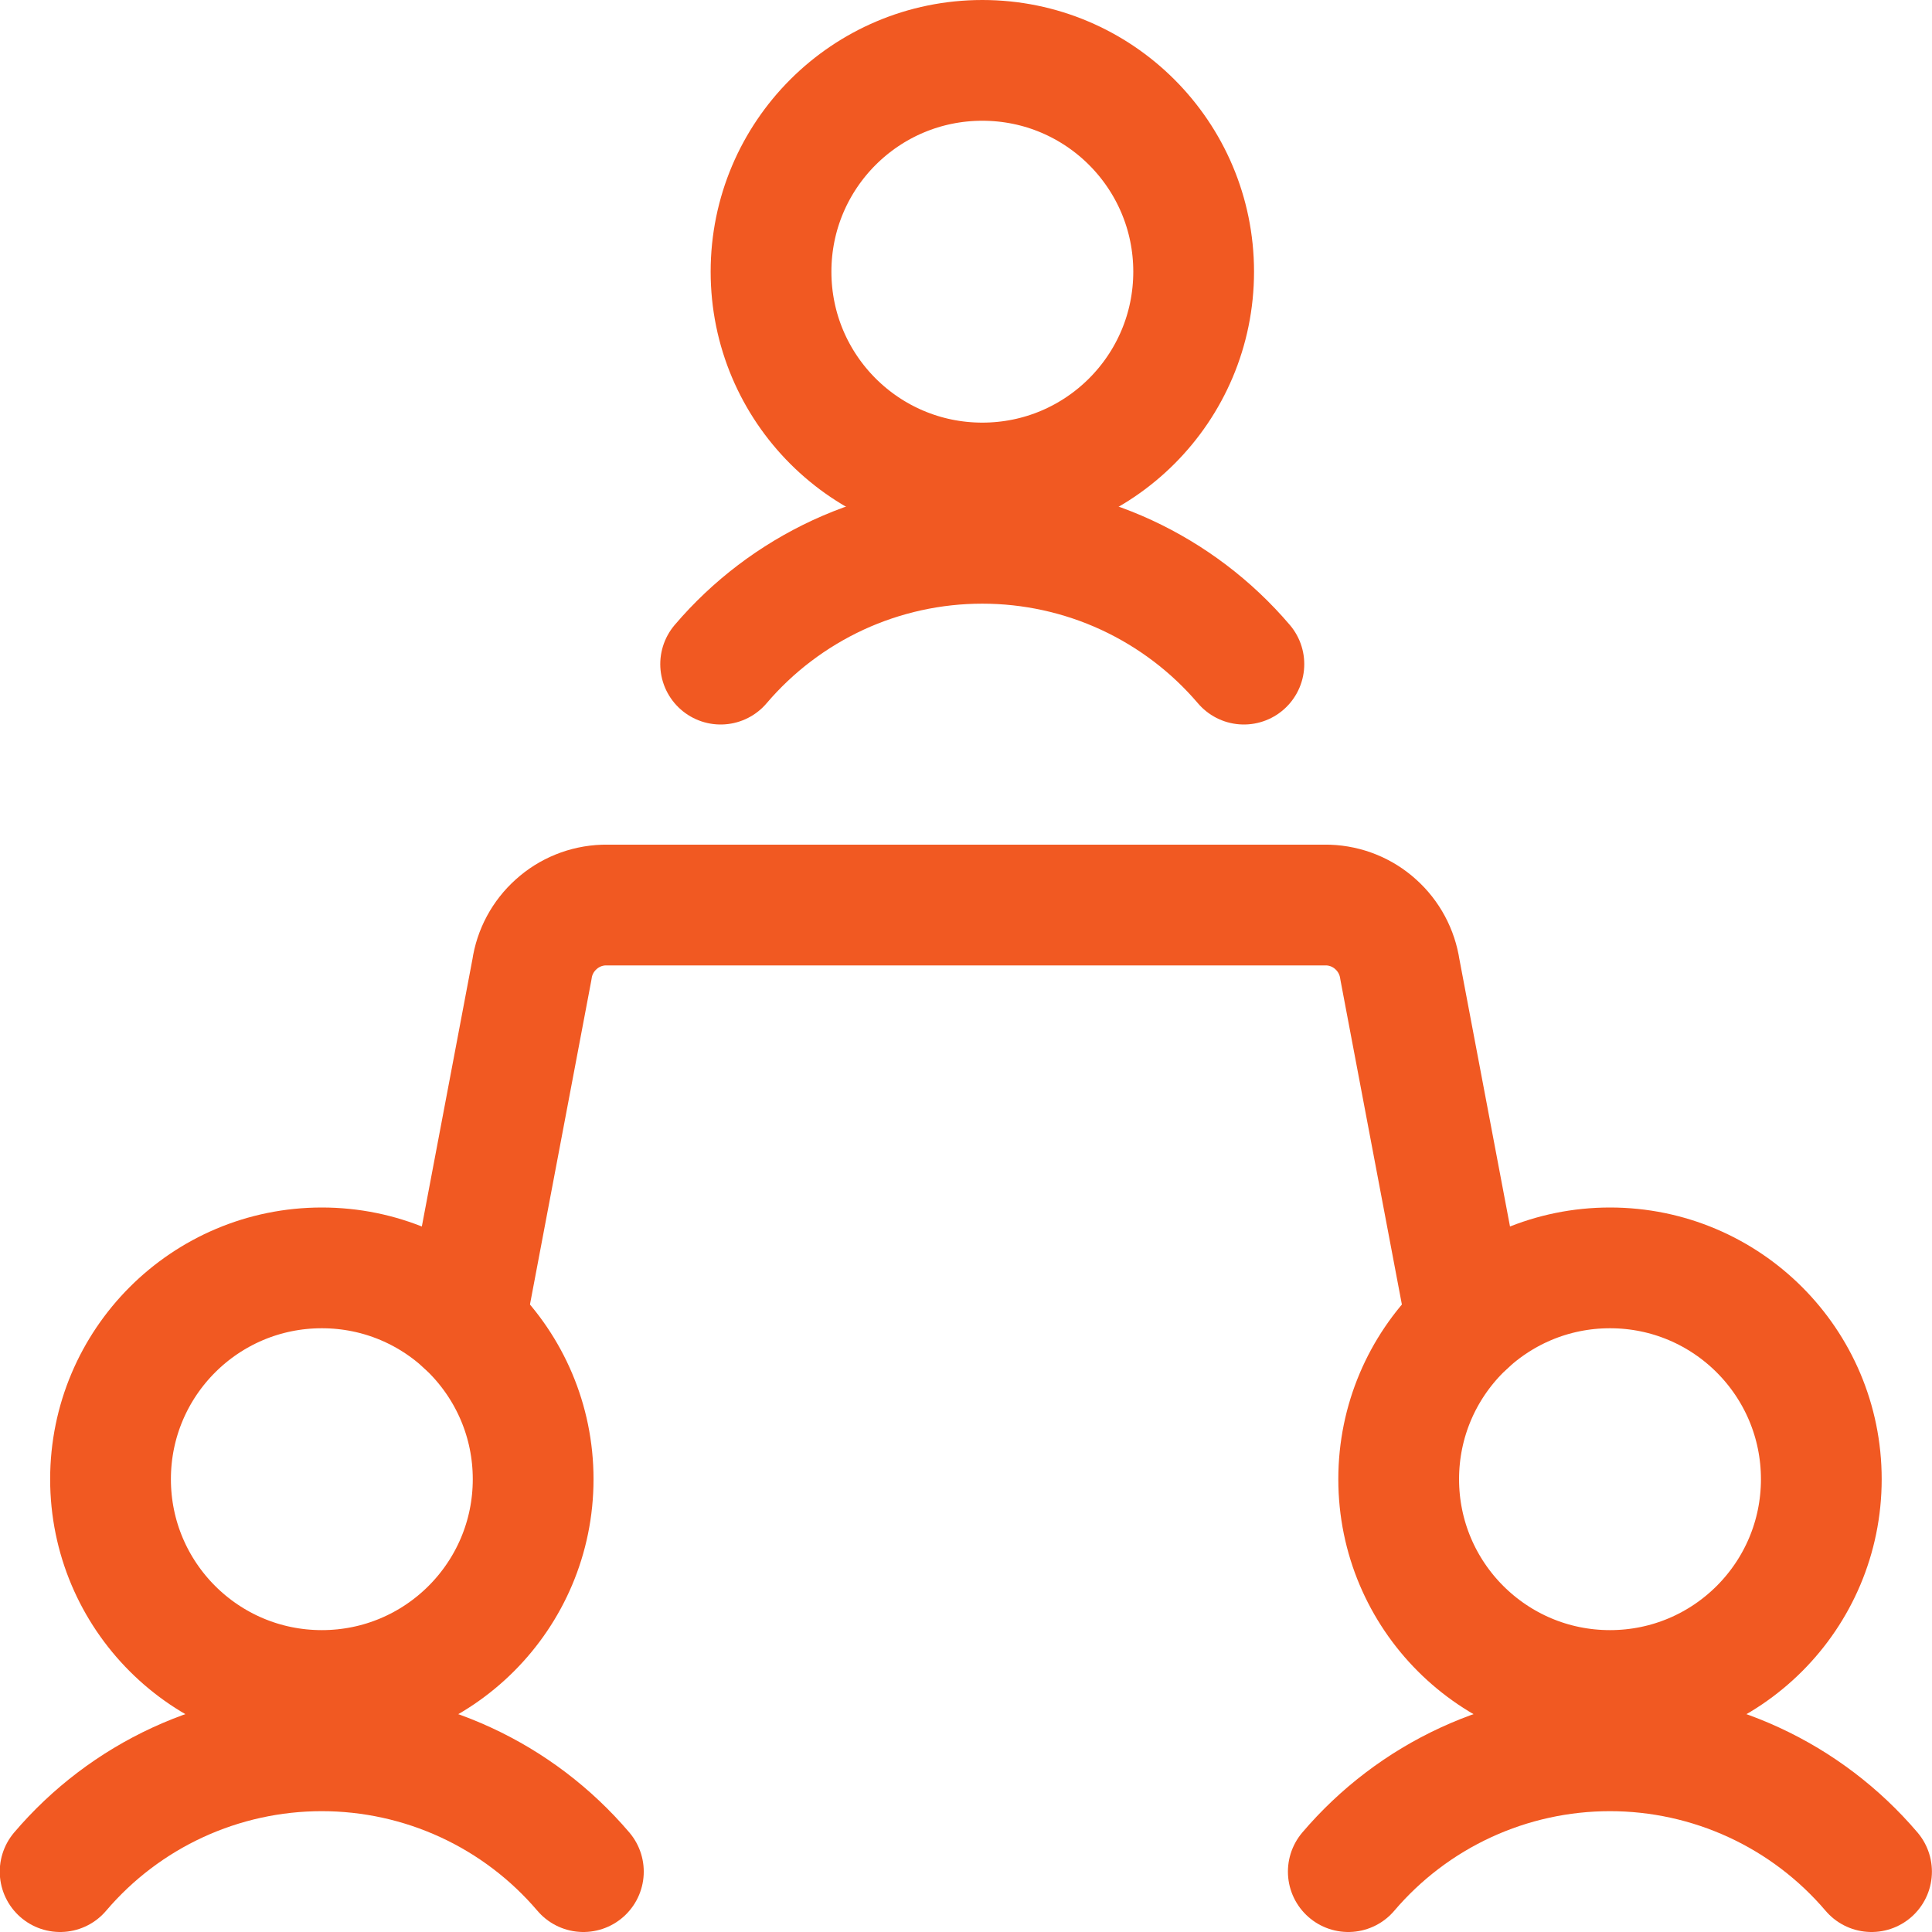
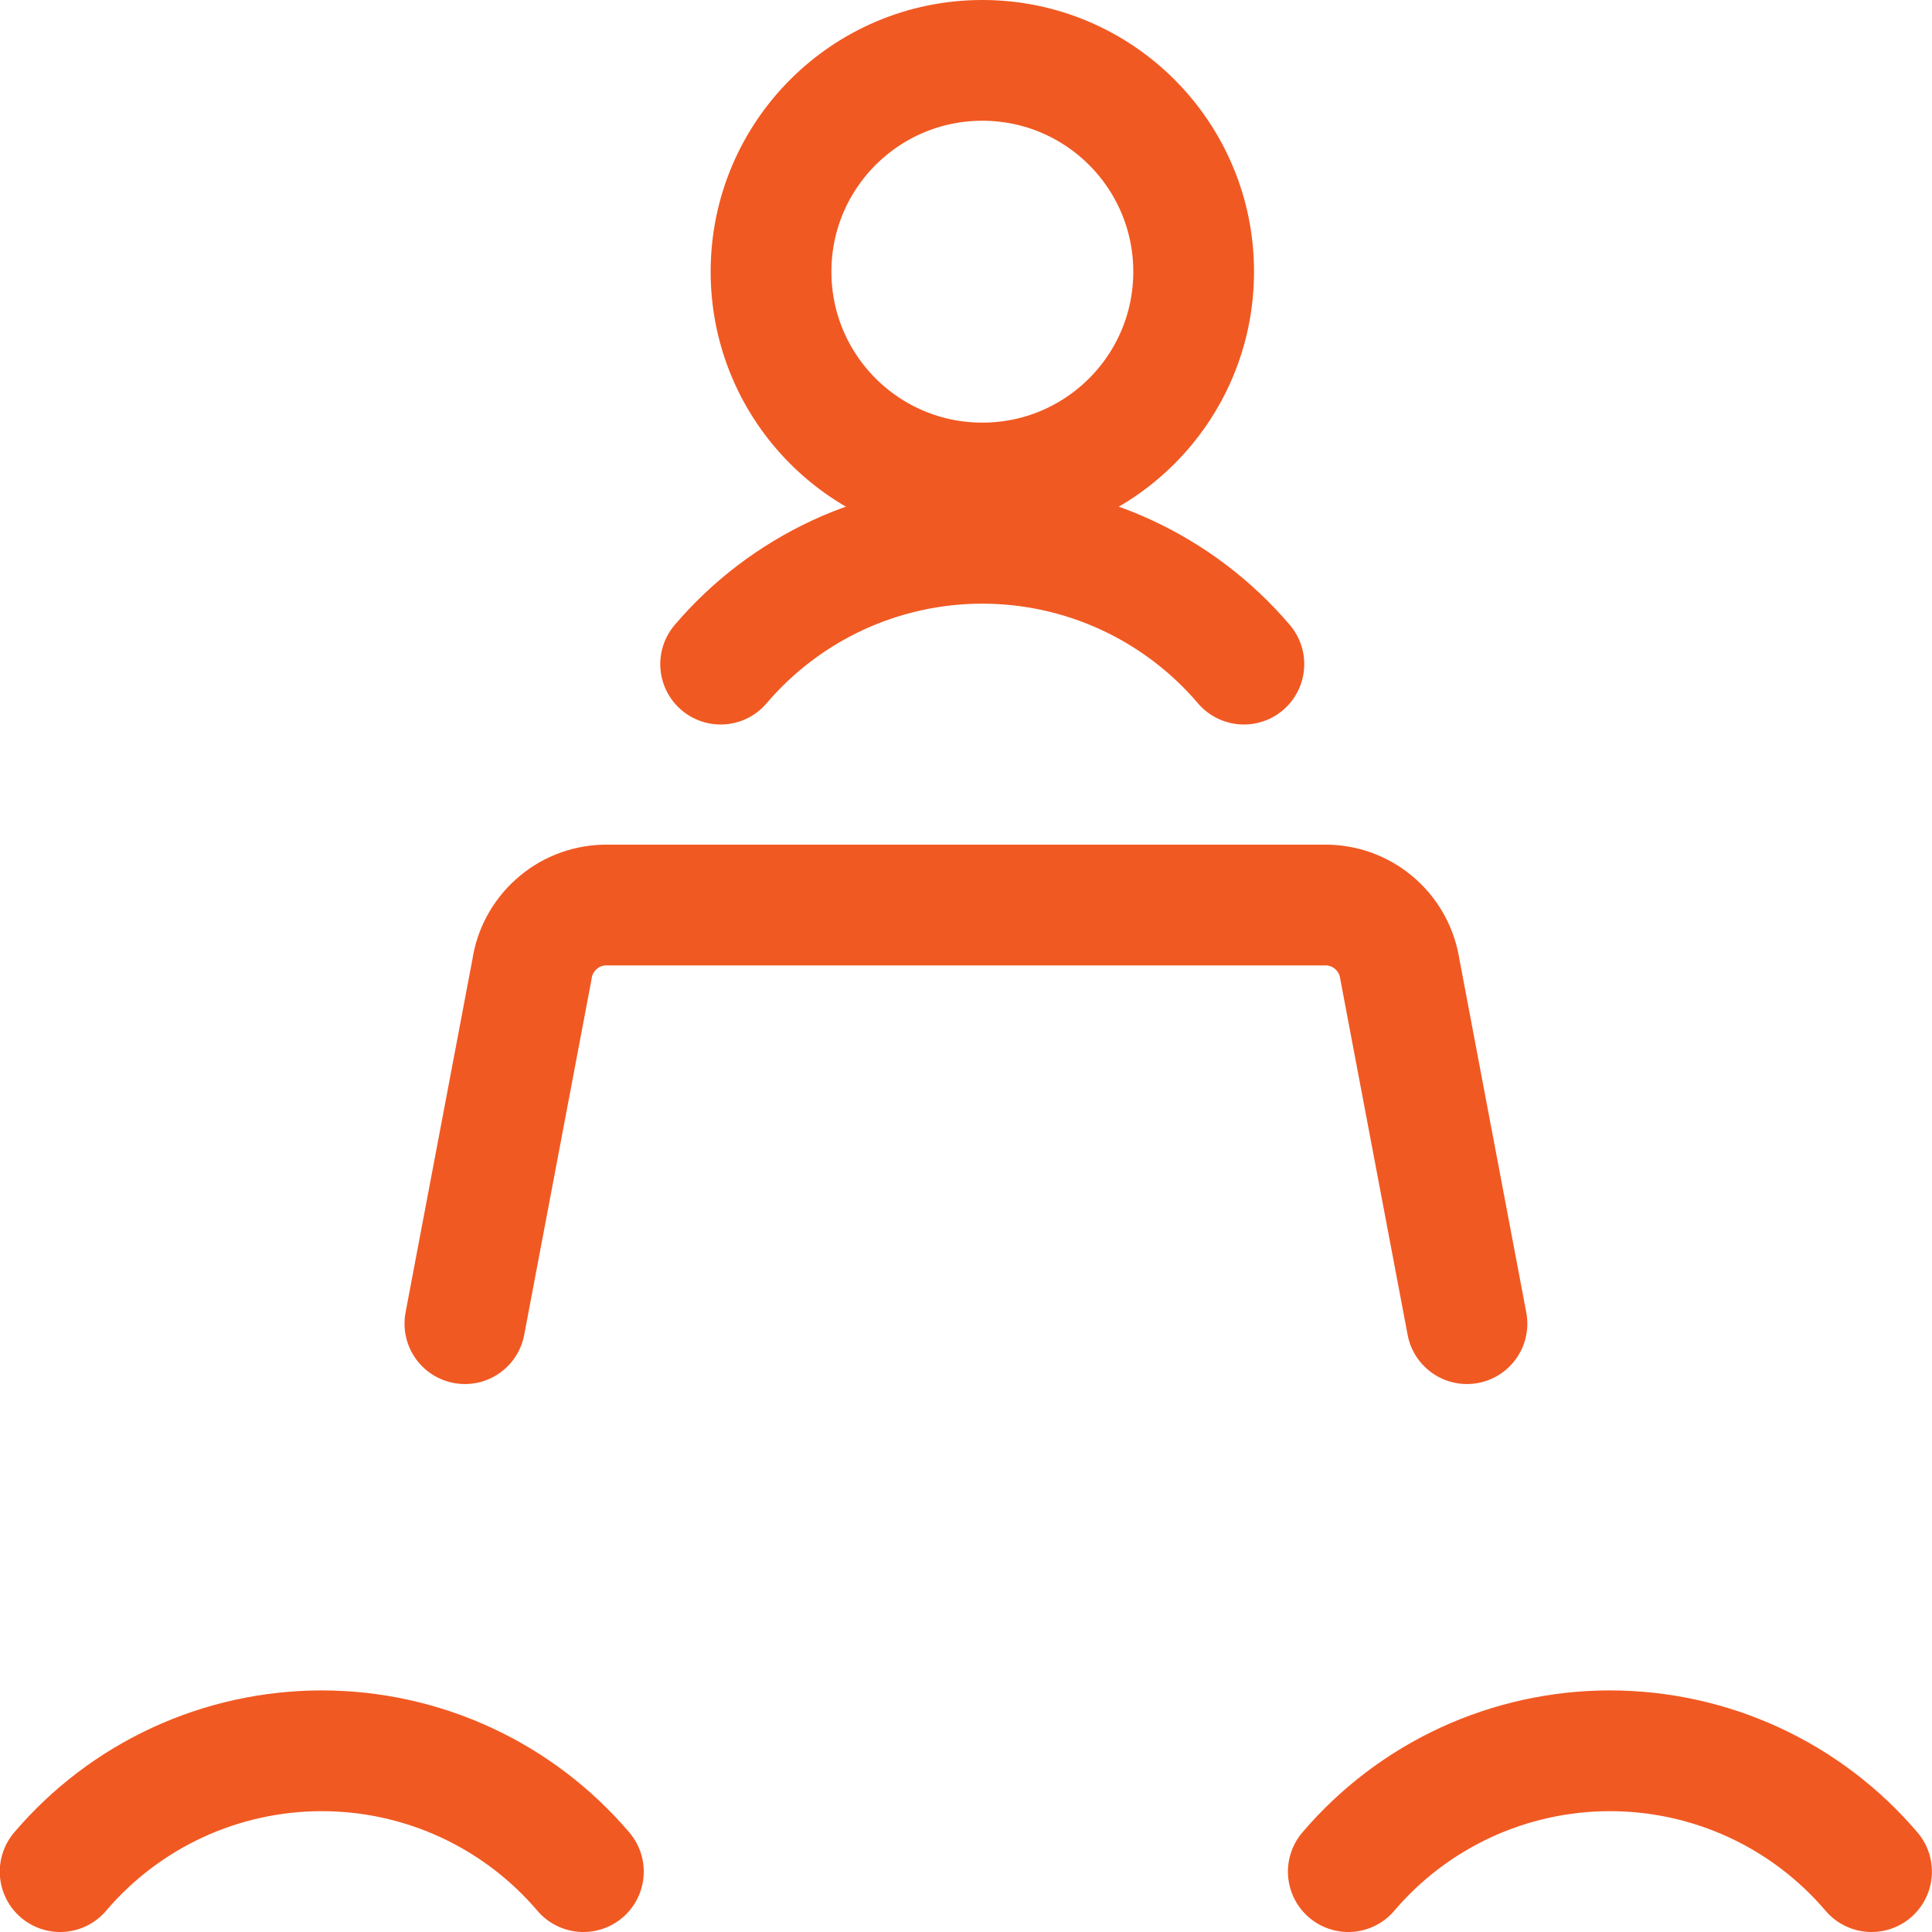
<svg xmlns="http://www.w3.org/2000/svg" width="24" height="24" viewBox="0 0 24 24" fill="none">
  <g clip-path="url(#clip0)">
-     <path d="M20 21C21.45 21 22.625 19.825 22.625 18.375C22.625 16.925 21.45 15.75 20 15.75C18.55 15.75 17.375 16.925 17.375 18.375C17.375 19.825 18.55 21 20 21Z" stroke="#F15922" stroke-width="1.5" stroke-linecap="round" stroke-linejoin="round" />
    <path d="M23.249 23.25C22.848 22.779 22.35 22.401 21.789 22.142C21.228 21.883 20.617 21.749 19.999 21.749C19.381 21.749 18.77 21.883 18.209 22.142C17.648 22.401 17.15 22.779 16.749 23.25" stroke="#F15922" stroke-width="1.5" stroke-linecap="round" stroke-linejoin="round" />
-     <path d="M3.998 21C5.448 21 6.623 19.825 6.623 18.375C6.623 16.925 5.448 15.75 3.998 15.75C2.548 15.75 1.373 16.925 1.373 18.375C1.373 19.825 2.548 21 3.998 21Z" stroke="#F15922" stroke-width="1.5" stroke-linecap="round" stroke-linejoin="round" />
    <path d="M7.247 23.25C6.846 22.779 6.348 22.401 5.787 22.142C5.226 21.883 4.615 21.749 3.997 21.749C3.379 21.749 2.768 21.883 2.207 22.142C1.646 22.401 1.148 22.779 0.747 23.25" stroke="#F15922" stroke-width="1.5" stroke-linecap="round" stroke-linejoin="round" />
    <path d="M12.203 6C13.653 6 14.828 4.825 14.828 3.375C14.828 1.925 13.653 0.75 12.203 0.75C10.753 0.75 9.578 1.925 9.578 3.375C9.578 4.825 10.753 6 12.203 6Z" stroke="#F15922" stroke-width="1.5" stroke-linecap="round" stroke-linejoin="round" />
    <path d="M15.452 8.25C15.051 7.779 14.553 7.402 13.992 7.142C13.431 6.883 12.82 6.749 12.202 6.749C11.584 6.749 10.973 6.883 10.412 7.142C9.851 7.402 9.353 7.779 8.952 8.25" stroke="#F15922" stroke-width="1.5" stroke-linecap="round" stroke-linejoin="round" />
    <path d="M5.775 16.443L6.608 12.043C6.639 11.826 6.746 11.628 6.909 11.482C7.071 11.335 7.28 11.251 7.499 11.243H16.499C16.718 11.251 16.927 11.335 17.089 11.482C17.252 11.628 17.358 11.826 17.39 12.043L18.223 16.443" stroke="#F15922" stroke-width="1.5" stroke-linecap="round" stroke-linejoin="round" />
  </g>
  <defs>
    <clipPath id="clip0">
      <rect width="24" height="24" fill="white" />
    </clipPath>
  </defs>
</svg>